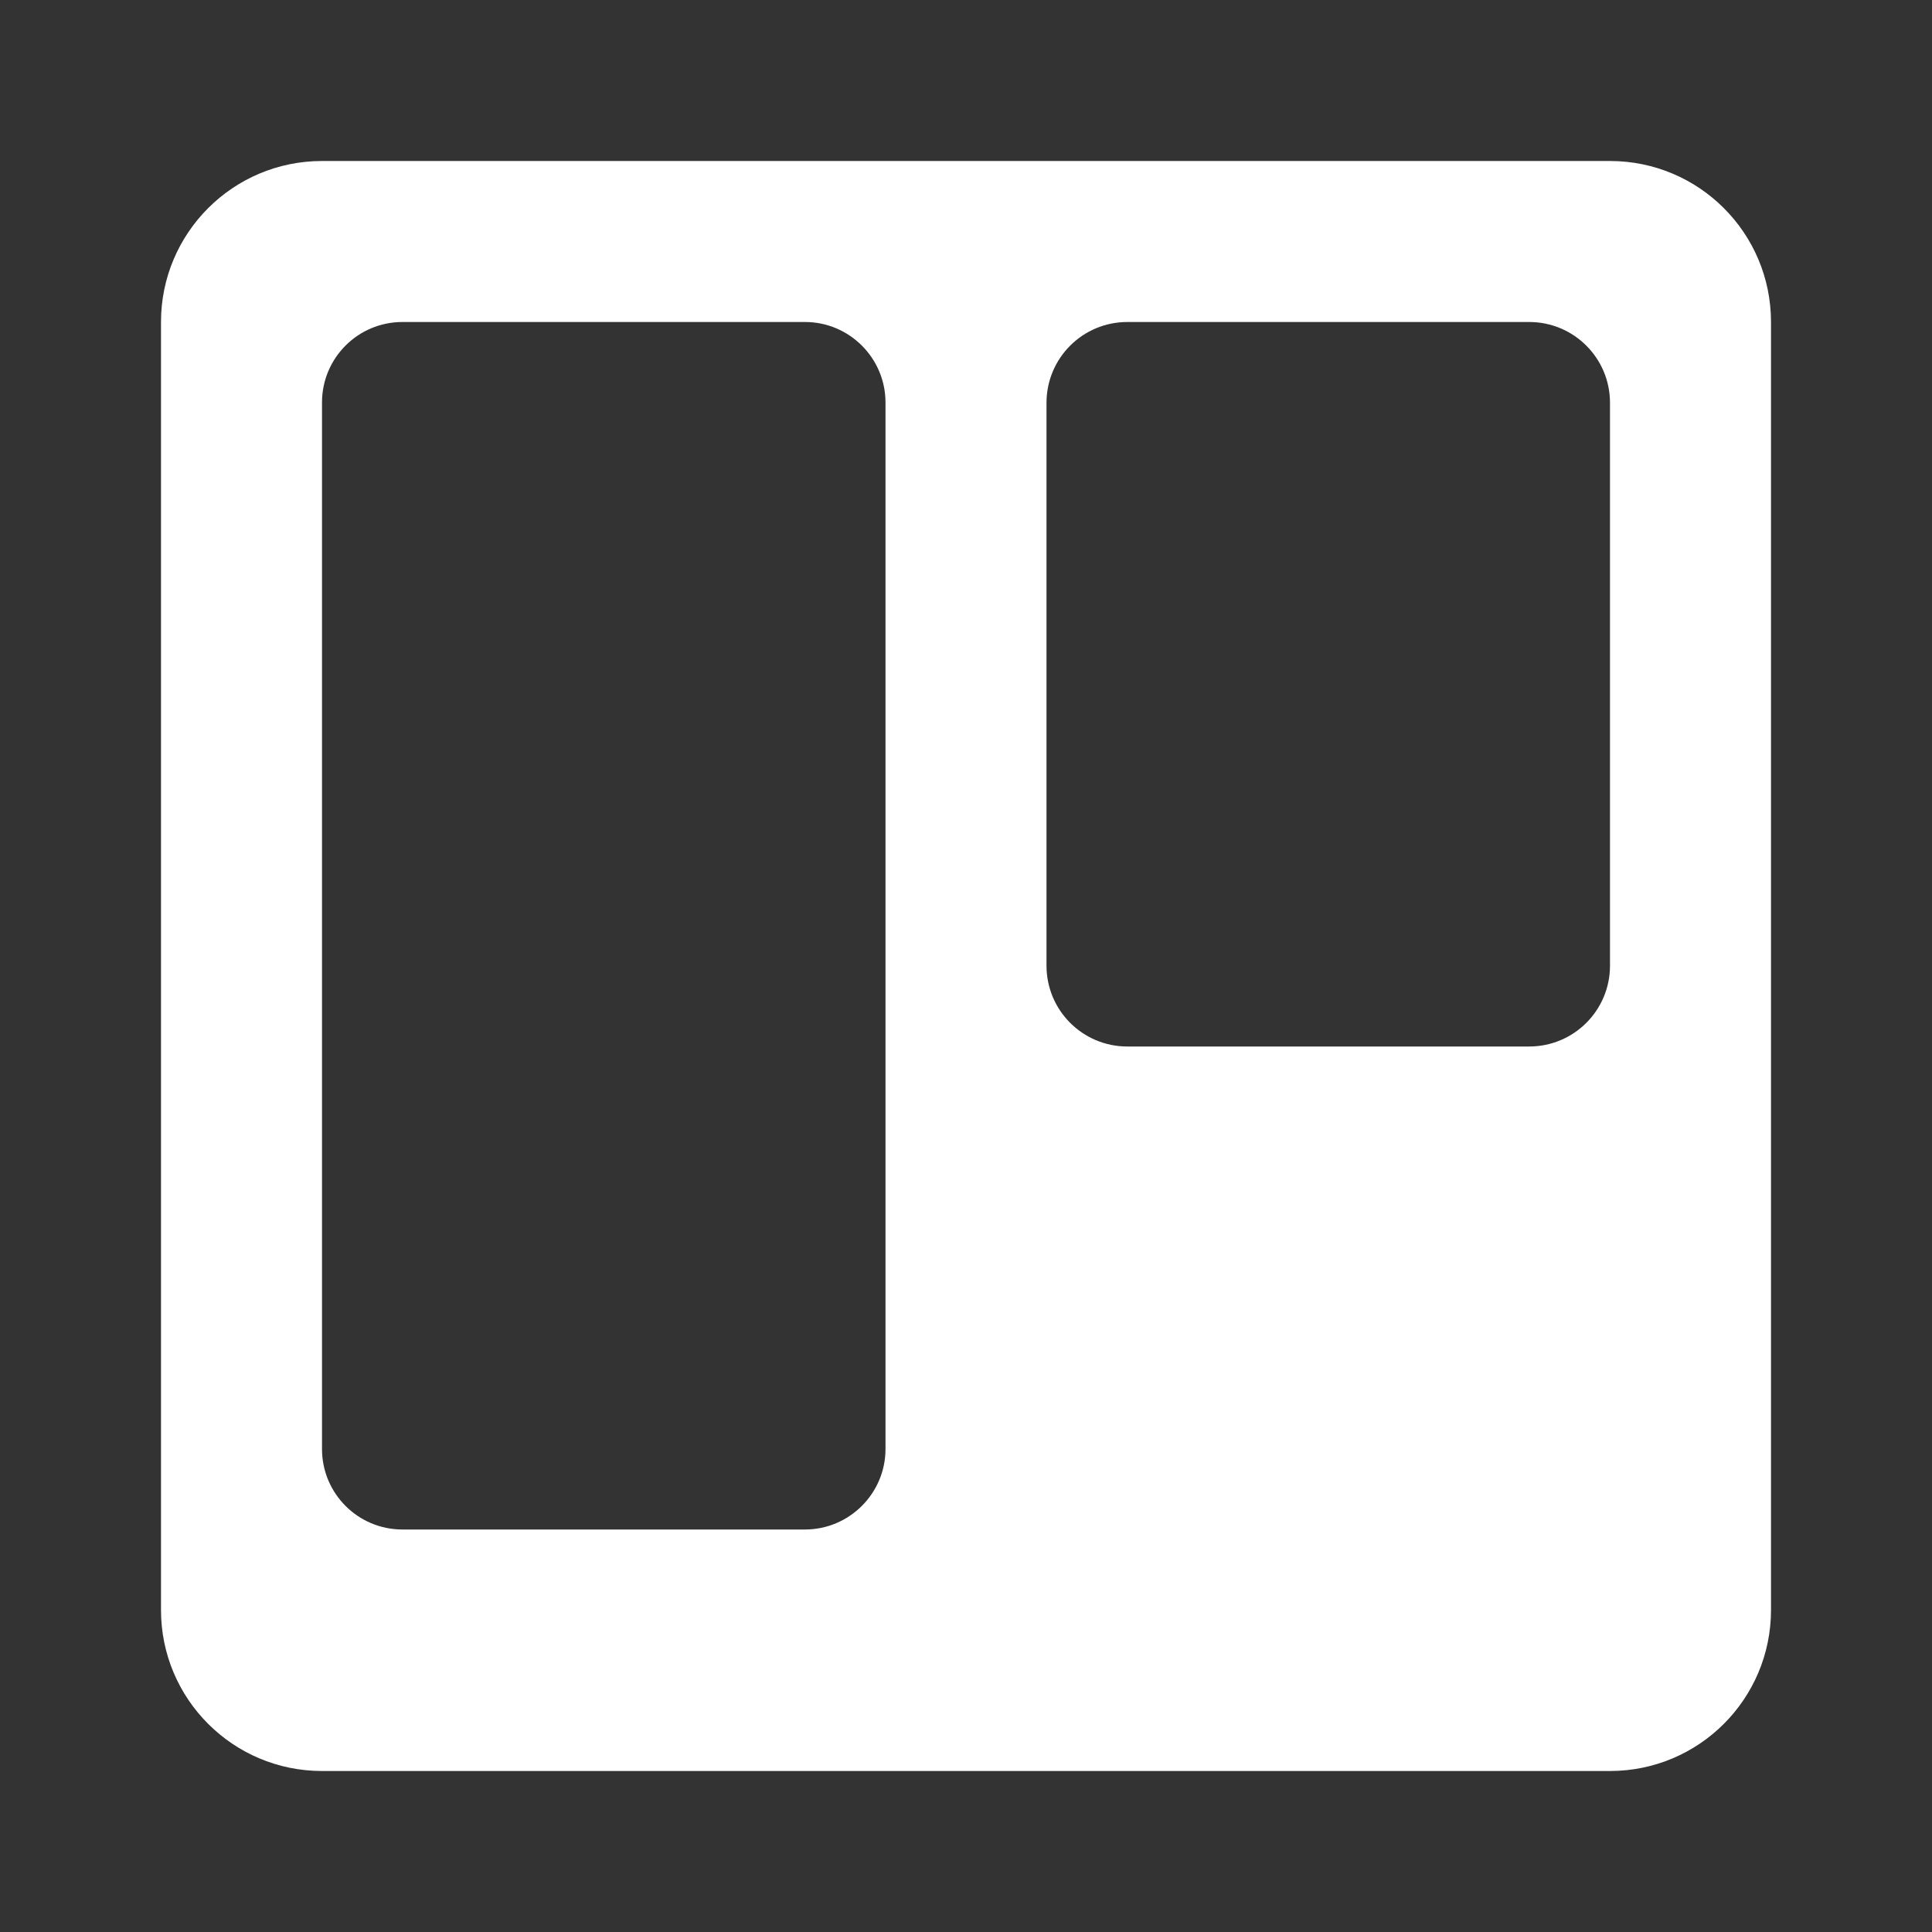
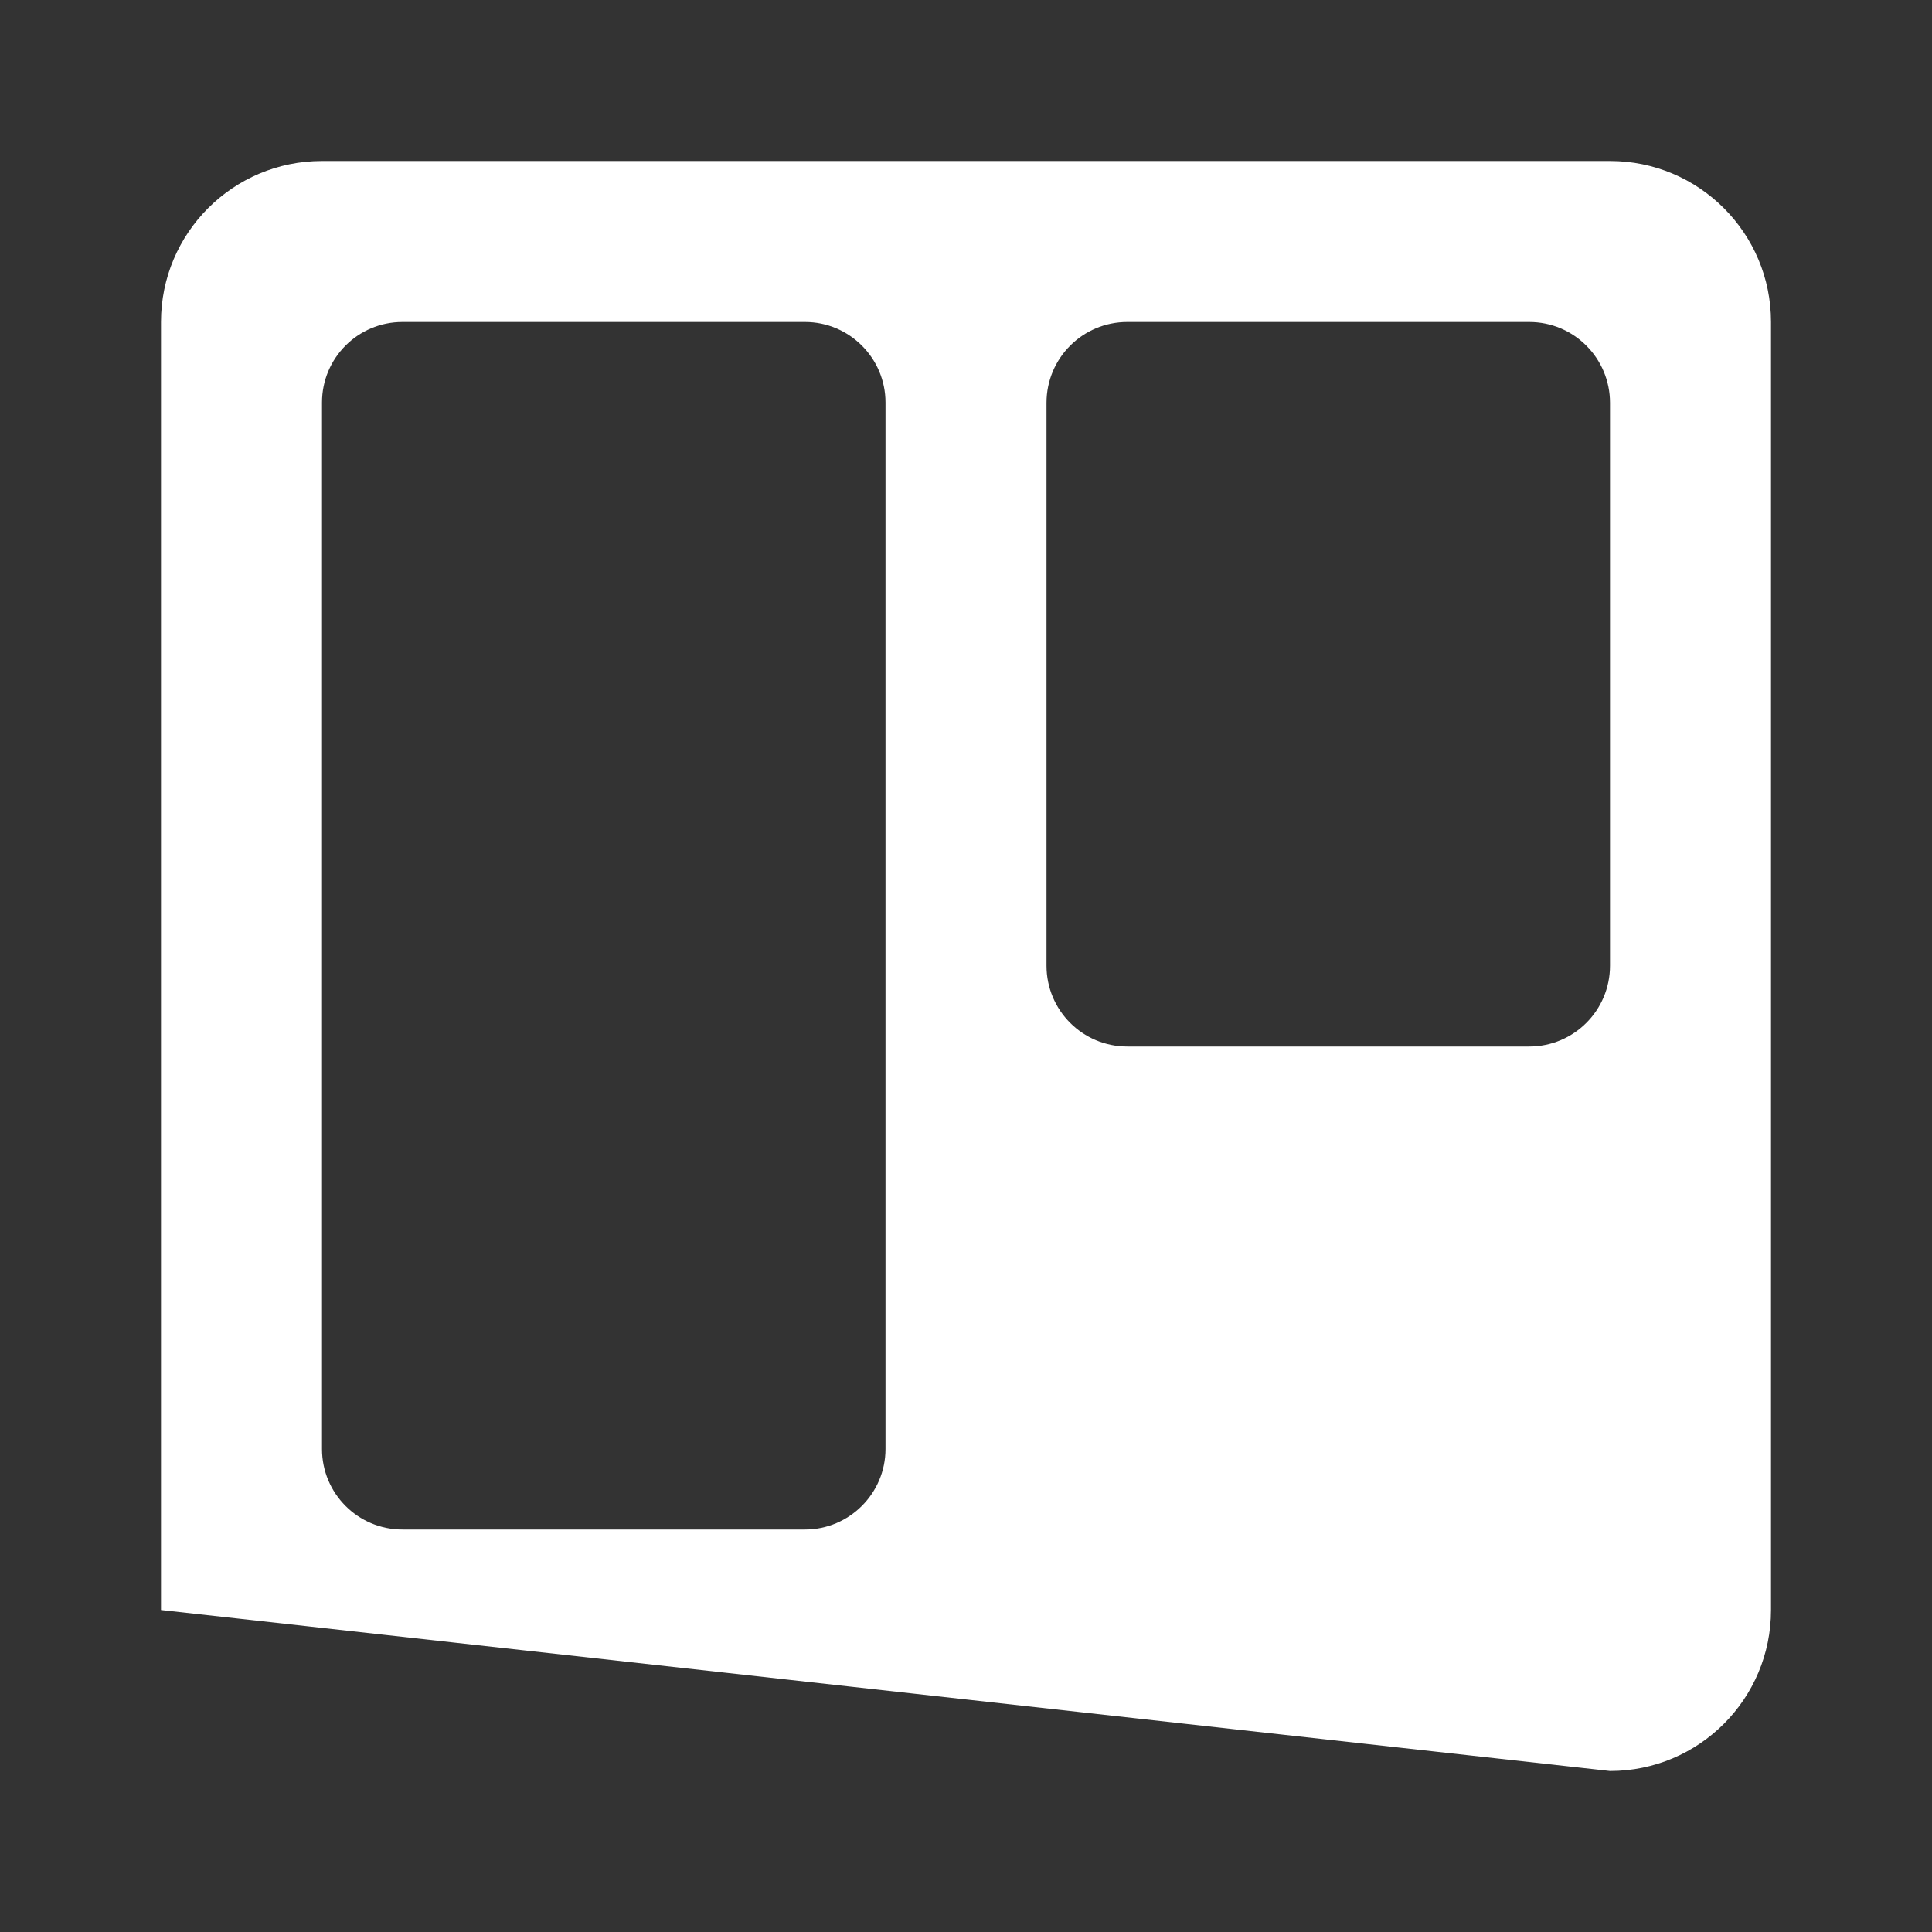
<svg xmlns="http://www.w3.org/2000/svg" fill="#FFFFFF" viewBox="0 0 24 24" width="96px" height="96px">
  <rect x="0" y="0" width="24" height="24" fill="#333333" stroke="none" />
-   <path d="M 20 2 L 4 2 C 2.895 2 2 2.895 2 4 L 2 20 C 2 21.105 2.895 22 4 22 L 20 22 C 21.105 22 22 21.105 22 20 L 22 4 C 22 2.895 21.105 2 20 2 Z M 11 18 C 11 18.551 10.551 19 10 19 L 5 19 C 4.445 19 4 18.551 4 18 L 4 5 C 4 4.449 4.445 4 5 4 L 10 4 C 10.551 4 11 4.449 11 5 Z M 20 11.996 C 20 12.551 19.551 13 18.996 13 L 14.004 13 C 13.449 13 13 12.551 13 11.996 L 13 5.004 C 13 4.449 13.449 4 14.004 4 L 18.996 4 C 19.551 4 20 4.449 20 5.004 Z" />
+   <path d="M 20 2 L 4 2 C 2.895 2 2 2.895 2 4 L 2 20 L 20 22 C 21.105 22 22 21.105 22 20 L 22 4 C 22 2.895 21.105 2 20 2 Z M 11 18 C 11 18.551 10.551 19 10 19 L 5 19 C 4.445 19 4 18.551 4 18 L 4 5 C 4 4.449 4.445 4 5 4 L 10 4 C 10.551 4 11 4.449 11 5 Z M 20 11.996 C 20 12.551 19.551 13 18.996 13 L 14.004 13 C 13.449 13 13 12.551 13 11.996 L 13 5.004 C 13 4.449 13.449 4 14.004 4 L 18.996 4 C 19.551 4 20 4.449 20 5.004 Z" />
</svg>